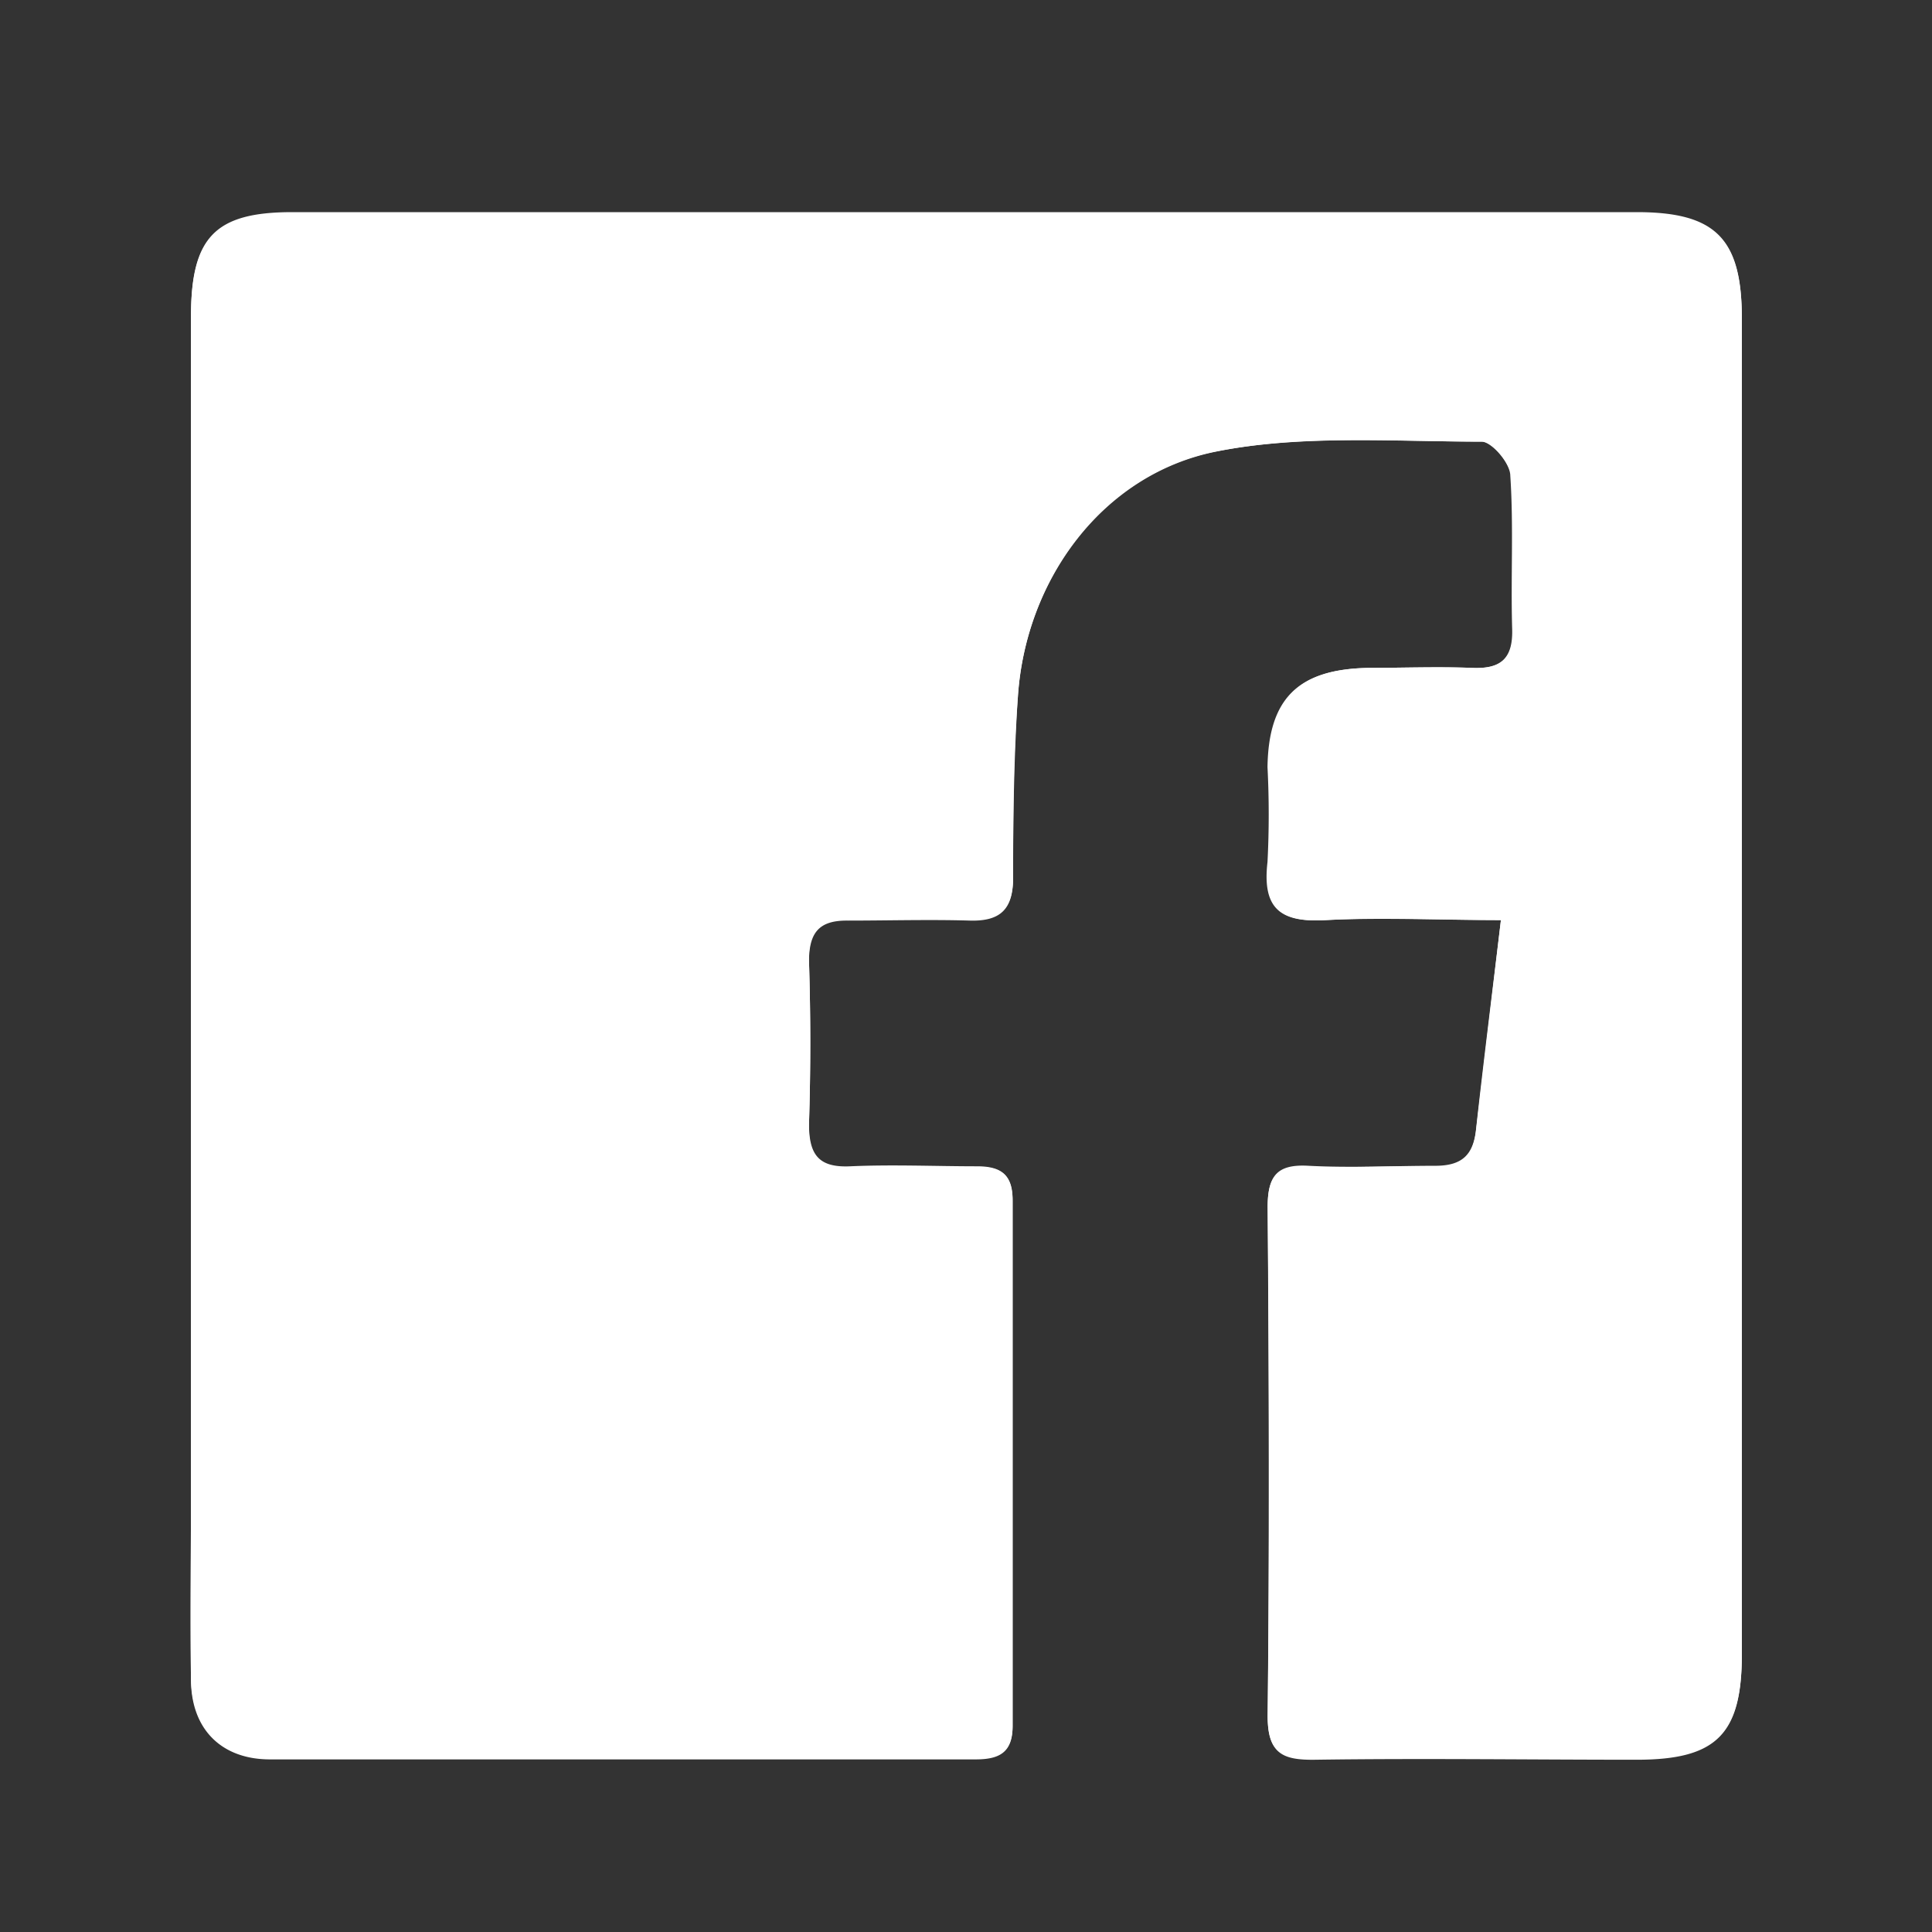
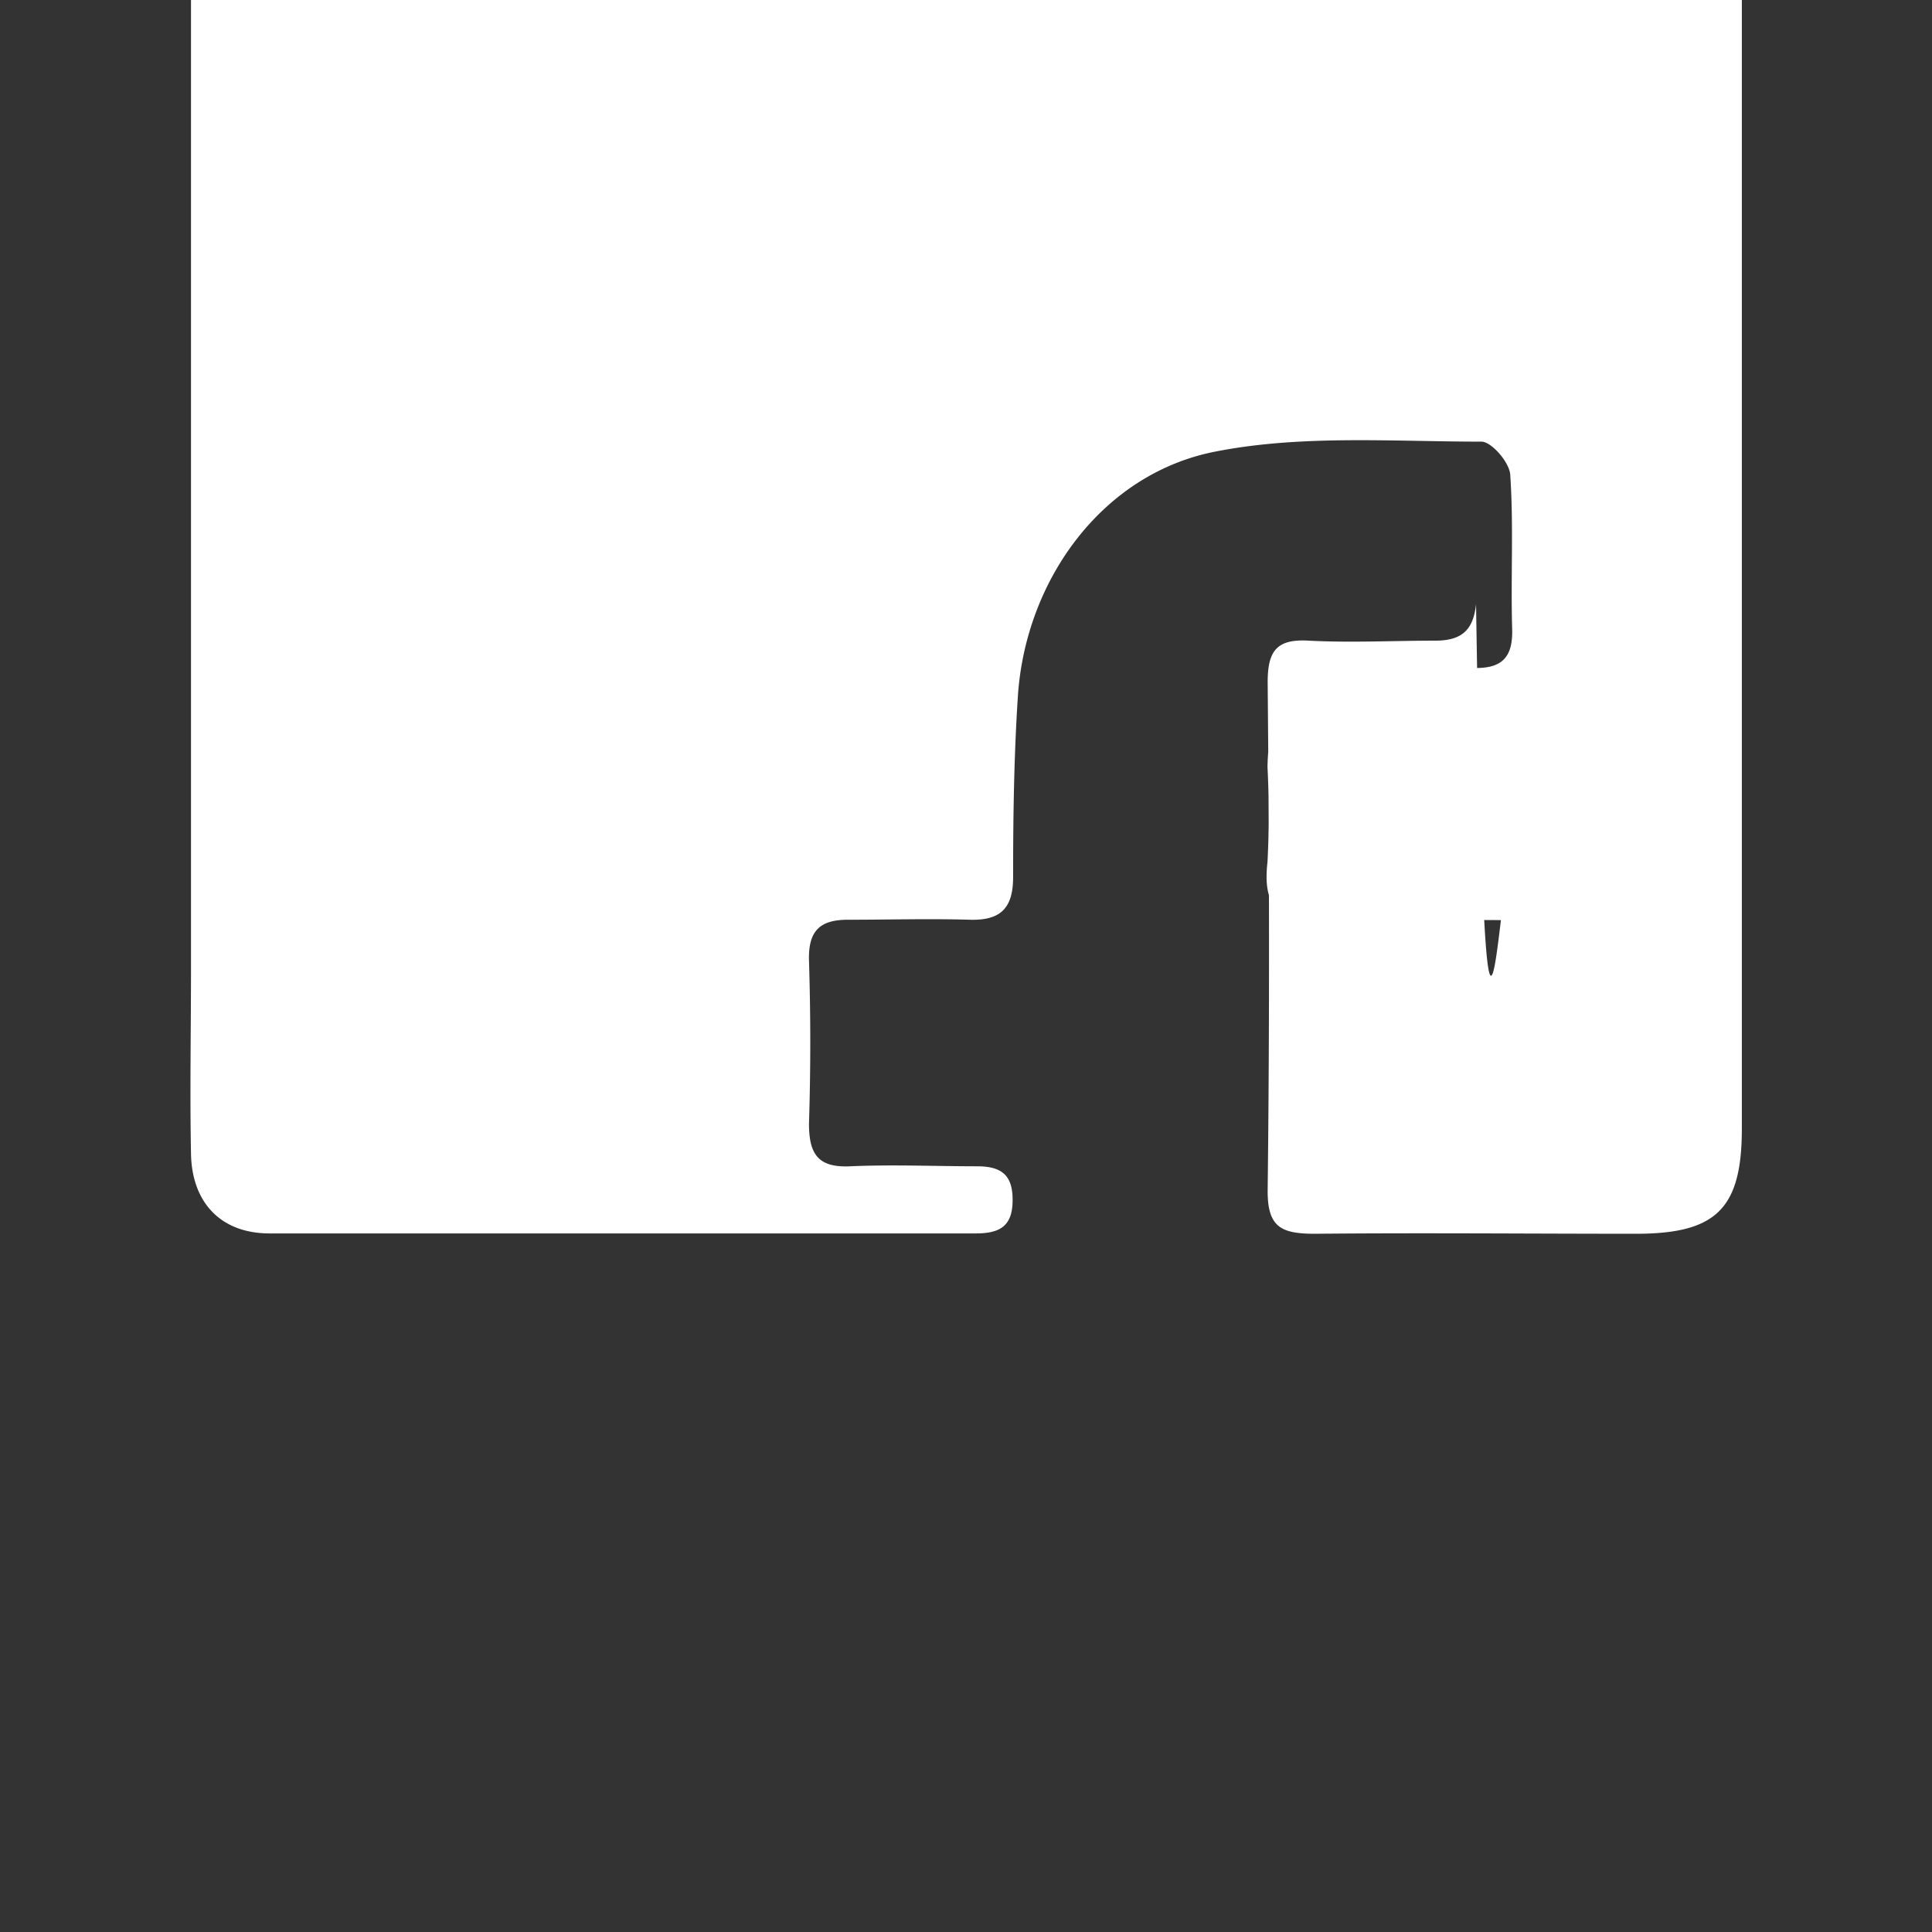
<svg xmlns="http://www.w3.org/2000/svg" id="レイヤー_1" data-name="レイヤー 1" viewBox="0 0 113.39 113.39">
  <rect x="0" y="0" width="113.39" height="113.39" fill="#333333" stroke="none" />
  <defs>
    <style>.cls-1{fill:#fff;}</style>
  </defs>
-   <path class="cls-1" d="M88.09,54c-.55,4.62-1,8.47-1.46,12.33-.16,1.5-.82,2.19-2.39,2.14-2.48-.07-5,.09-7.44,0-1.89-.11-2.42.62-2.4,2.45.07,9.91.1,19.83,0,29.75,0,2.25.85,2.64,2.8,2.61,6.29-.09,12.58,0,18.86,0,4.69,0,6.17-1.49,6.17-6.18q0-39.19,0-78.37c0-4.66-1.51-6.23-6.17-6.23q-39.45,0-78.91,0c-4.55,0-5.94,1.49-5.94,6.11q0,34.54,0,69.07c0,3.63,0,7.27,0,10.9,0,2.89,1.77,4.67,4.61,4.68,13.82,0,27.63,0,41.45,0,1.4,0,2.16-.42,2.16-1.94q0-15.4,0-30.82c0-1.46-.6-2.06-2.08-2-2.48.07-5-.07-7.44,0-1.88.09-2.48-.69-2.43-2.5q.15-4.77,0-9.56c0-1.71.59-2.43,2.28-2.41,2.39,0,4.78-.07,7.17,0,1.81.05,2.53-.69,2.53-2.51,0-3.54,0-7.08.28-10.61.45-6.91,5-13.11,11.71-14.42,5-1,10.36-.57,15.55-.57.59,0,1.64,1.29,1.69,2,.2,3,0,6,.11,9,0,1.75-.68,2.35-2.37,2.28-2-.08-4.07,0-6.11,0-4.1.08-5.82,1.78-5.88,5.82a54.42,54.42,0,0,1,0,5.57c-.32,2.76.77,3.57,3.42,3.41C81.13,53.81,84.47,54,88.09,54Z" />
-   <path class="cls-1" d="M88.09,54c-3.62,0-7-.16-10.28,0-2.65.16-3.74-.65-3.42-3.41a54.42,54.42,0,0,0,0-5.57c.06-4,1.78-5.74,5.88-5.82,2,0,4.08-.08,6.11,0,1.69.07,2.42-.53,2.37-2.28-.09-3,.09-6-.11-9,0-.74-1.1-2-1.69-2-5.19,0-10.51-.41-15.55.57C64.74,27.75,60.19,34,59.74,40.86c-.23,3.53-.28,7.07-.28,10.61,0,1.82-.72,2.56-2.53,2.51-2.39-.07-4.78,0-7.17,0-1.69,0-2.33.7-2.28,2.41q.15,4.78,0,9.56c0,1.81.55,2.59,2.43,2.5,2.48-.11,5,0,7.44,0,1.48,0,2.09.56,2.08,2q0,15.41,0,30.82c0,1.52-.76,1.94-2.16,1.94-13.82,0-27.63,0-41.45,0-2.84,0-4.56-1.79-4.61-4.68-.07-3.63,0-7.27,0-10.9q0-34.53,0-69.07c0-4.62,1.39-6.11,5.94-6.11q39.45,0,78.91,0c4.66,0,6.17,1.57,6.17,6.23q0,39.18,0,78.37c0,4.69-1.48,6.17-6.17,6.18-6.28,0-12.57-.06-18.86,0-2,0-2.83-.36-2.8-2.61.12-9.92.09-19.84,0-29.75,0-1.83.51-2.56,2.4-2.45,2.48.13,5,0,7.44,0,1.57,0,2.23-.64,2.39-2.14C87.05,62.44,87.54,58.59,88.09,54Z" />
+   <path class="cls-1" d="M88.09,54c-3.62,0-7-.16-10.28,0-2.65.16-3.74-.65-3.42-3.41a54.42,54.42,0,0,0,0-5.57c.06-4,1.78-5.74,5.88-5.82,2,0,4.08-.08,6.11,0,1.69.07,2.42-.53,2.37-2.28-.09-3,.09-6-.11-9,0-.74-1.1-2-1.69-2-5.19,0-10.51-.41-15.55.57C64.74,27.75,60.19,34,59.74,40.86c-.23,3.53-.28,7.07-.28,10.61,0,1.82-.72,2.56-2.53,2.51-2.39-.07-4.78,0-7.17,0-1.69,0-2.33.7-2.28,2.41q.15,4.78,0,9.56c0,1.81.55,2.59,2.43,2.5,2.48-.11,5,0,7.44,0,1.48,0,2.09.56,2.08,2c0,1.52-.76,1.94-2.16,1.94-13.82,0-27.63,0-41.45,0-2.84,0-4.56-1.79-4.61-4.68-.07-3.63,0-7.27,0-10.9q0-34.53,0-69.07c0-4.62,1.39-6.11,5.94-6.11q39.45,0,78.91,0c4.66,0,6.17,1.57,6.17,6.23q0,39.18,0,78.37c0,4.69-1.48,6.17-6.17,6.18-6.28,0-12.57-.06-18.86,0-2,0-2.83-.36-2.8-2.61.12-9.92.09-19.84,0-29.75,0-1.83.51-2.56,2.4-2.45,2.48.13,5,0,7.44,0,1.57,0,2.23-.64,2.39-2.14C87.05,62.44,87.54,58.59,88.09,54Z" />
</svg>